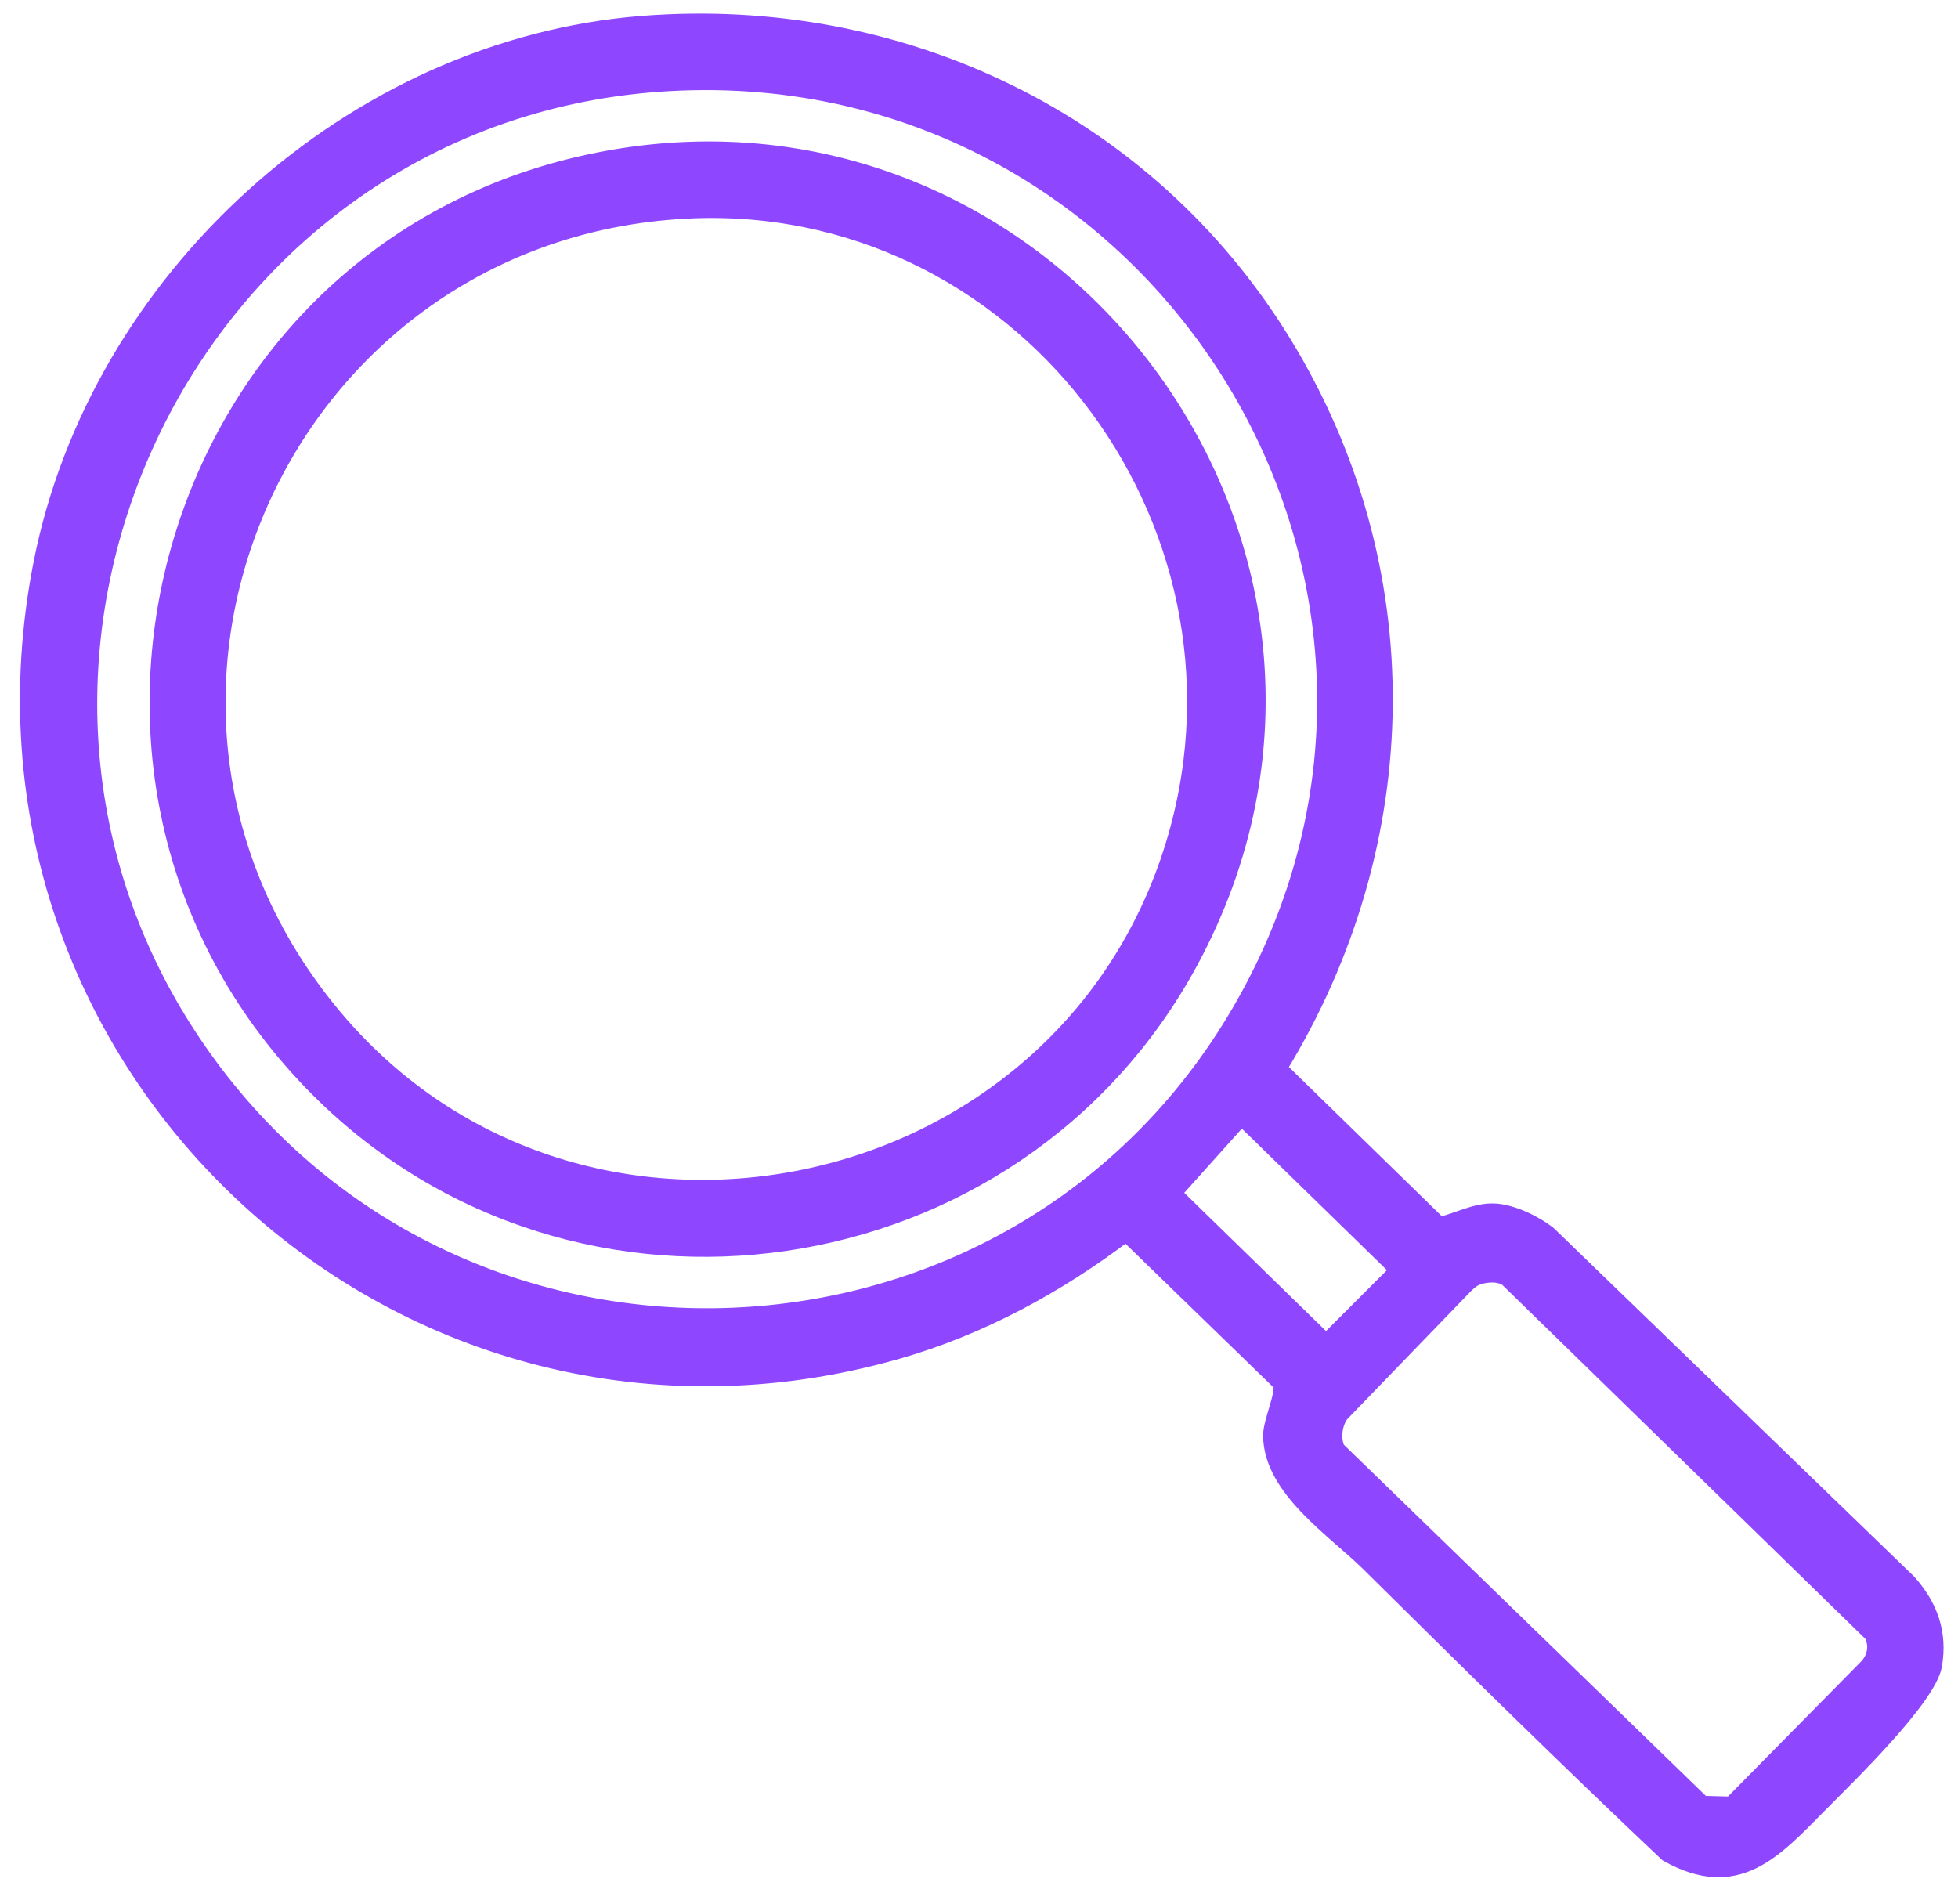
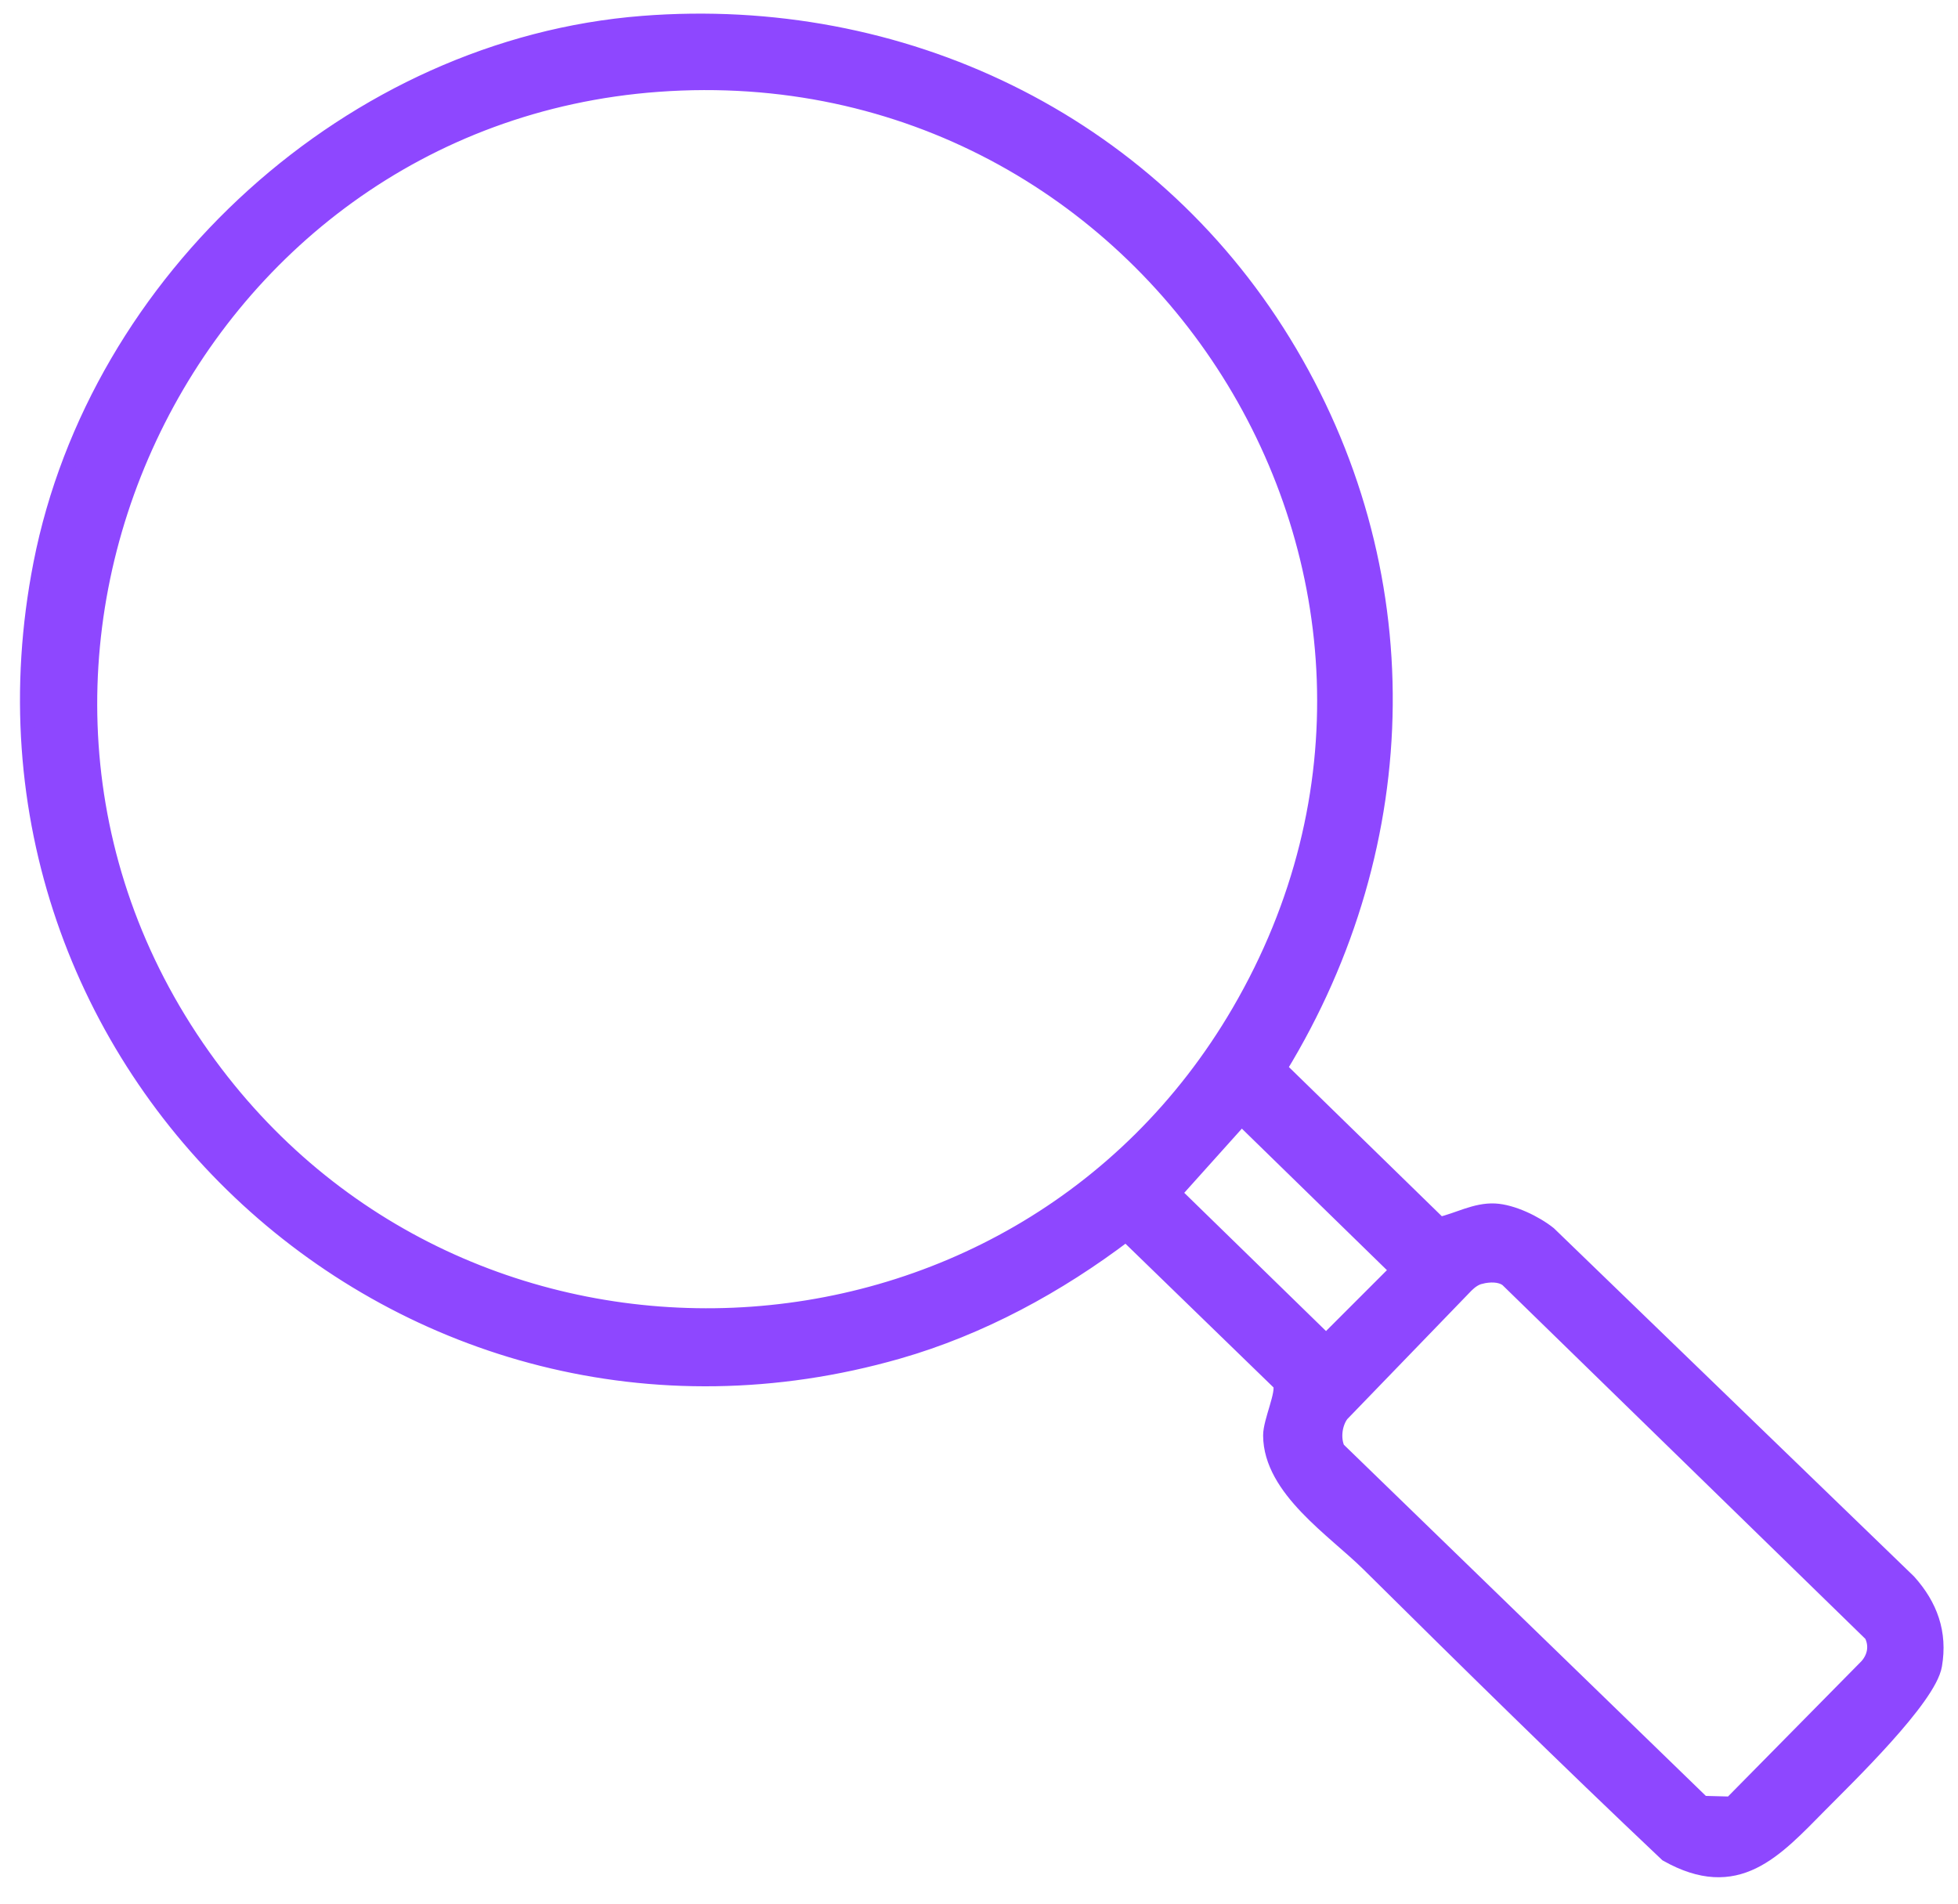
<svg xmlns="http://www.w3.org/2000/svg" width="72" height="70" viewBox="0 0 72 70" fill="none">
  <path d="M23.63 0.849C33.142 0.105 42.195 4.423 47.196 12.557C52.315 20.883 52.129 30.981 47.06 39.28L52.94 45.016C53.603 44.867 54.255 44.483 54.968 44.519C55.611 44.551 56.461 44.961 56.963 45.362L70.195 58.156C70.986 59.039 71.353 60.038 71.147 61.237C70.941 62.453 67.945 65.351 66.941 66.366C65.262 68.065 63.877 69.647 61.29 68.191C57.582 64.687 53.946 61.108 50.322 57.519C49.067 56.274 46.724 54.765 46.713 52.785C46.71 52.26 47.219 51.214 47.07 50.881L41.408 45.385C38.903 47.287 36.06 48.834 33.021 49.704C14.879 54.897 -2.14 39.22 1.494 20.72C3.55 10.256 12.936 1.685 23.63 0.849ZM24.195 3.112C6.802 4.385 -2.676 24.544 7.48 38.839C16.983 52.217 37.284 51.374 45.555 37.201C54.816 21.33 42.409 1.779 24.195 3.112ZM45.653 41.119L43.18 43.874L48.763 49.318L51.378 46.703L45.653 41.118V41.119ZM54.452 46.947C54.242 46.995 54.075 47.122 53.925 47.267L49.337 52.014C49.086 52.349 49.017 52.894 49.193 53.278L62.618 66.301L63.651 66.328L68.636 61.273C68.937 60.945 69.019 60.509 68.812 60.106L55.42 47.05C55.152 46.852 54.768 46.873 54.452 46.945V46.947Z" fill="#8E47FF" stroke="#8E47FF" stroke-width="0.531" />
-   <path d="M11.686 40.076C0.506 28.895 5.966 9.581 21.307 6.02C38.326 2.069 52.119 20.043 43.768 35.412C37.371 47.184 21.211 49.602 11.686 40.076ZM25.186 7.777C10.496 8.575 2.78 25.544 12.066 37.08C21.069 48.267 39.271 44.519 43.217 30.757C46.574 19.042 37.426 7.113 25.187 7.777H25.186Z" fill="#8E47FF" stroke="#8E47FF" stroke-width="0.531" />
</svg>